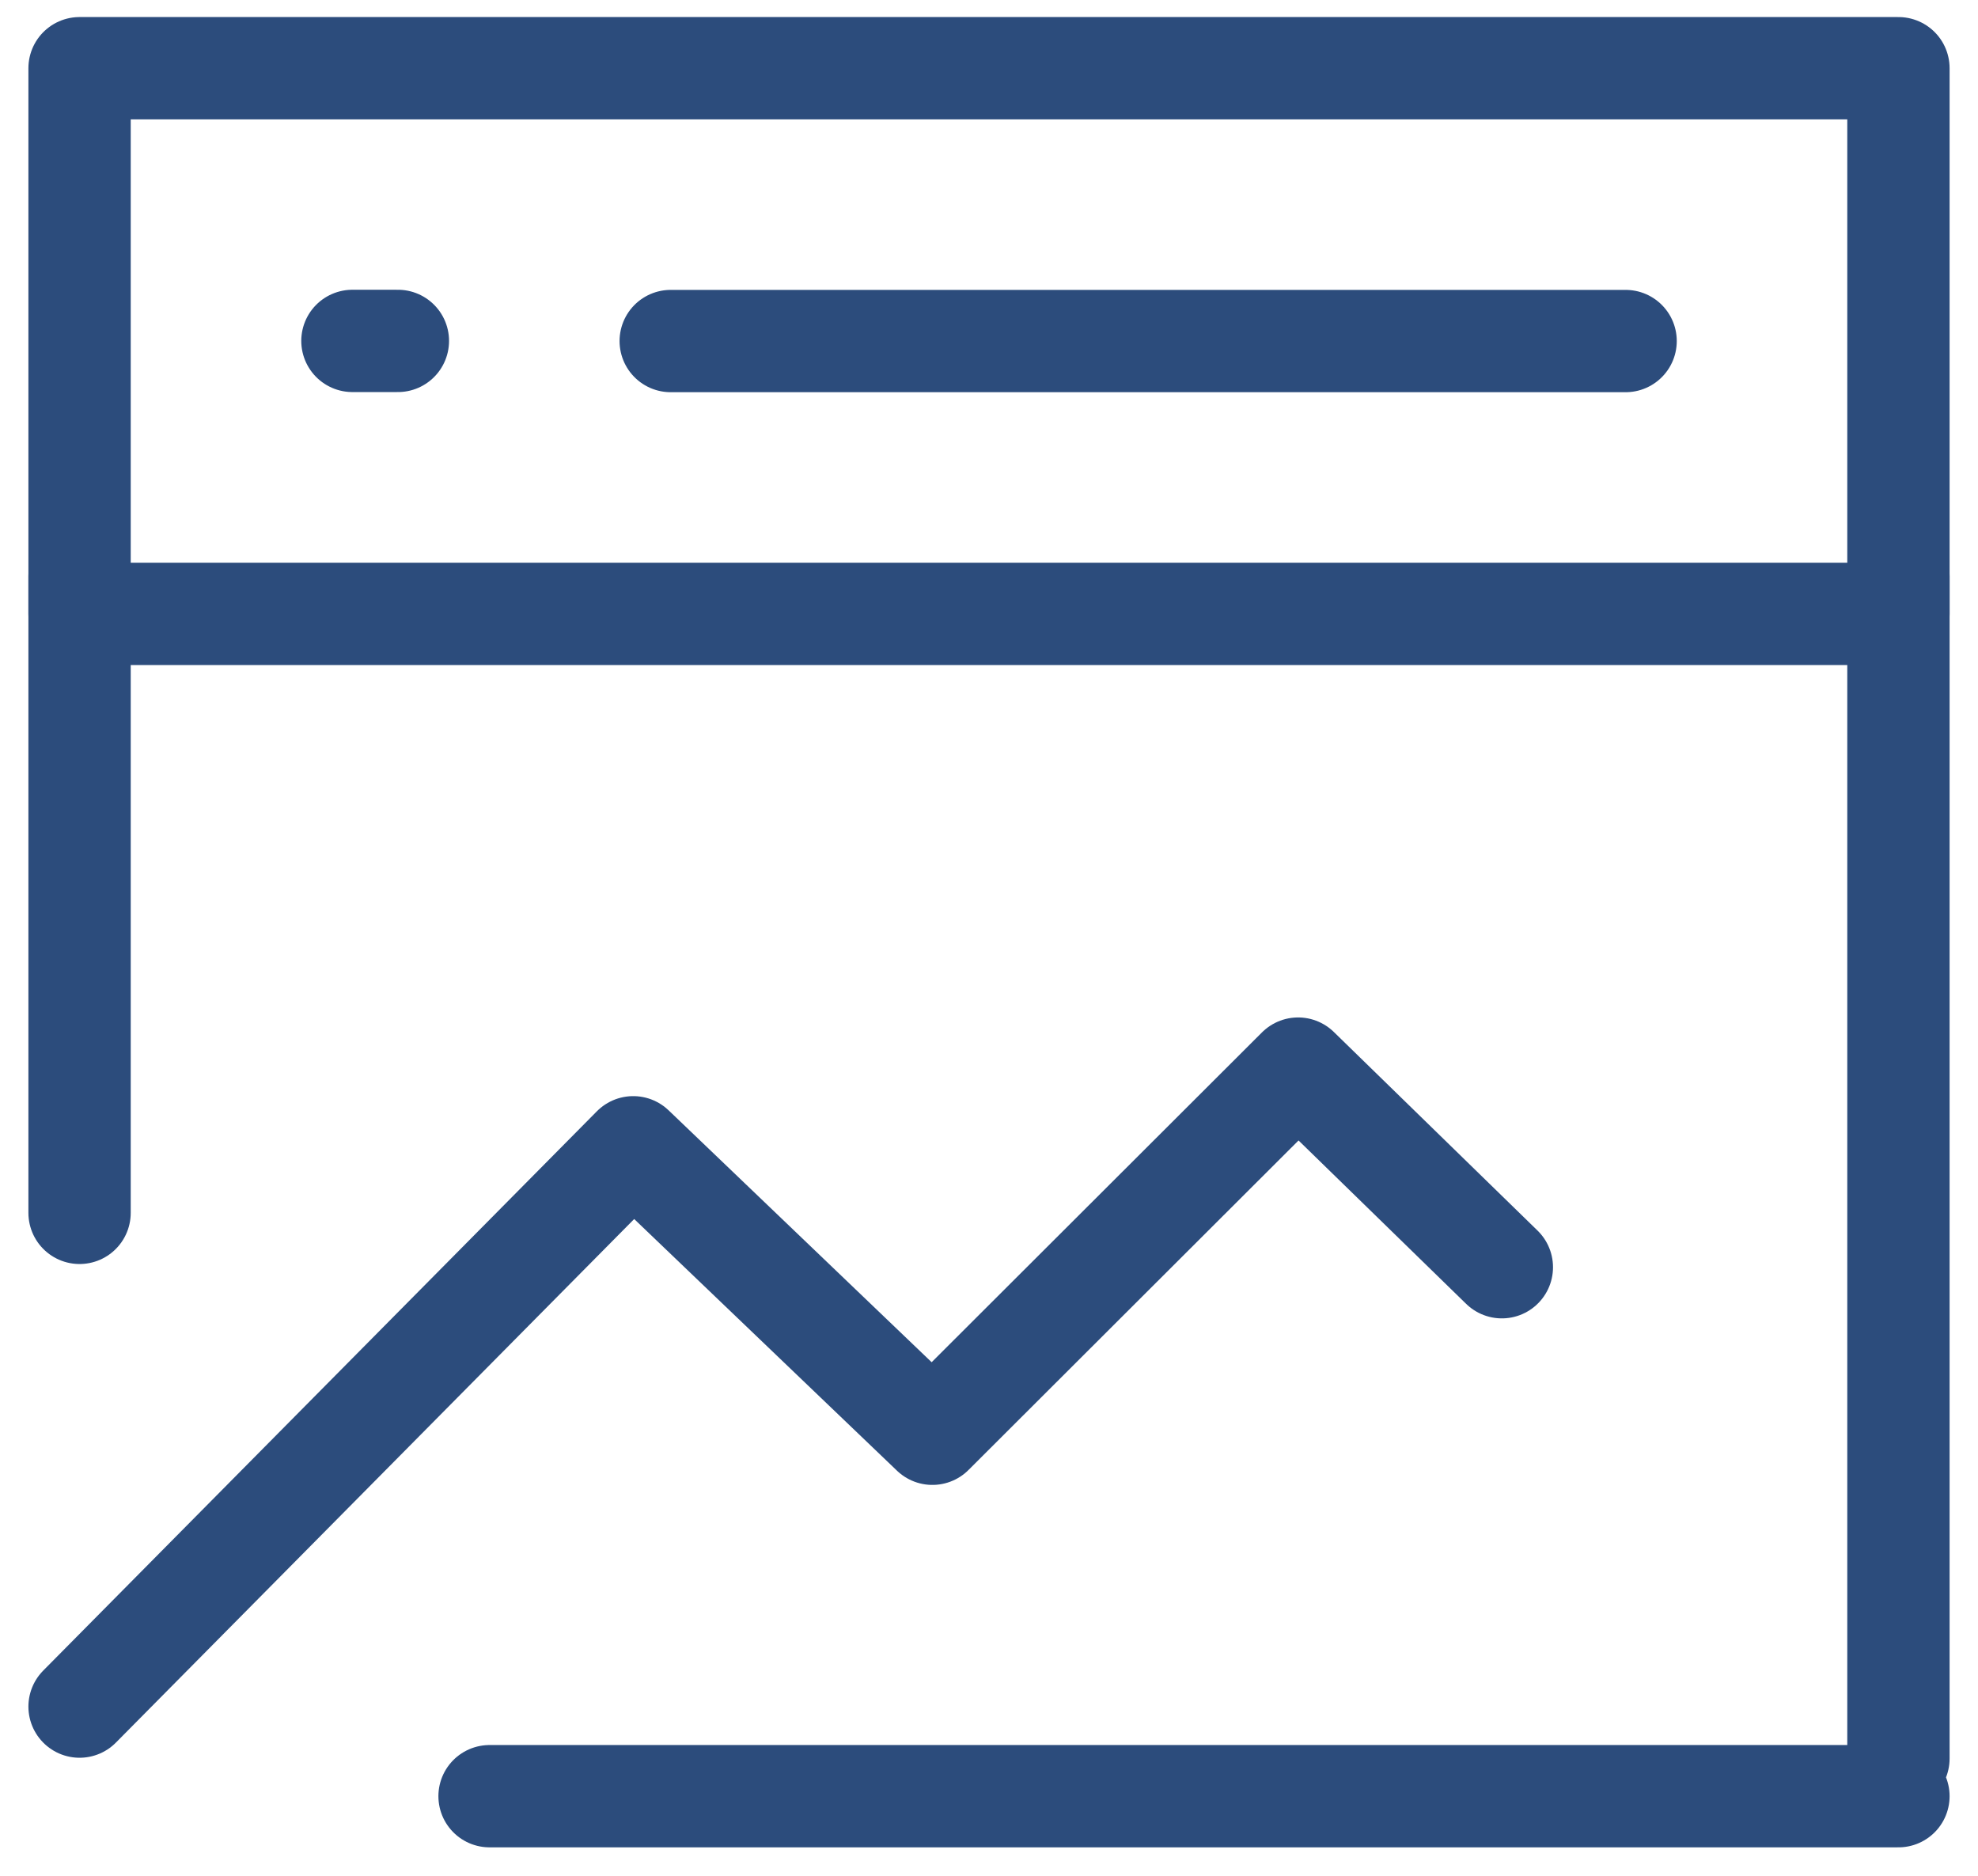
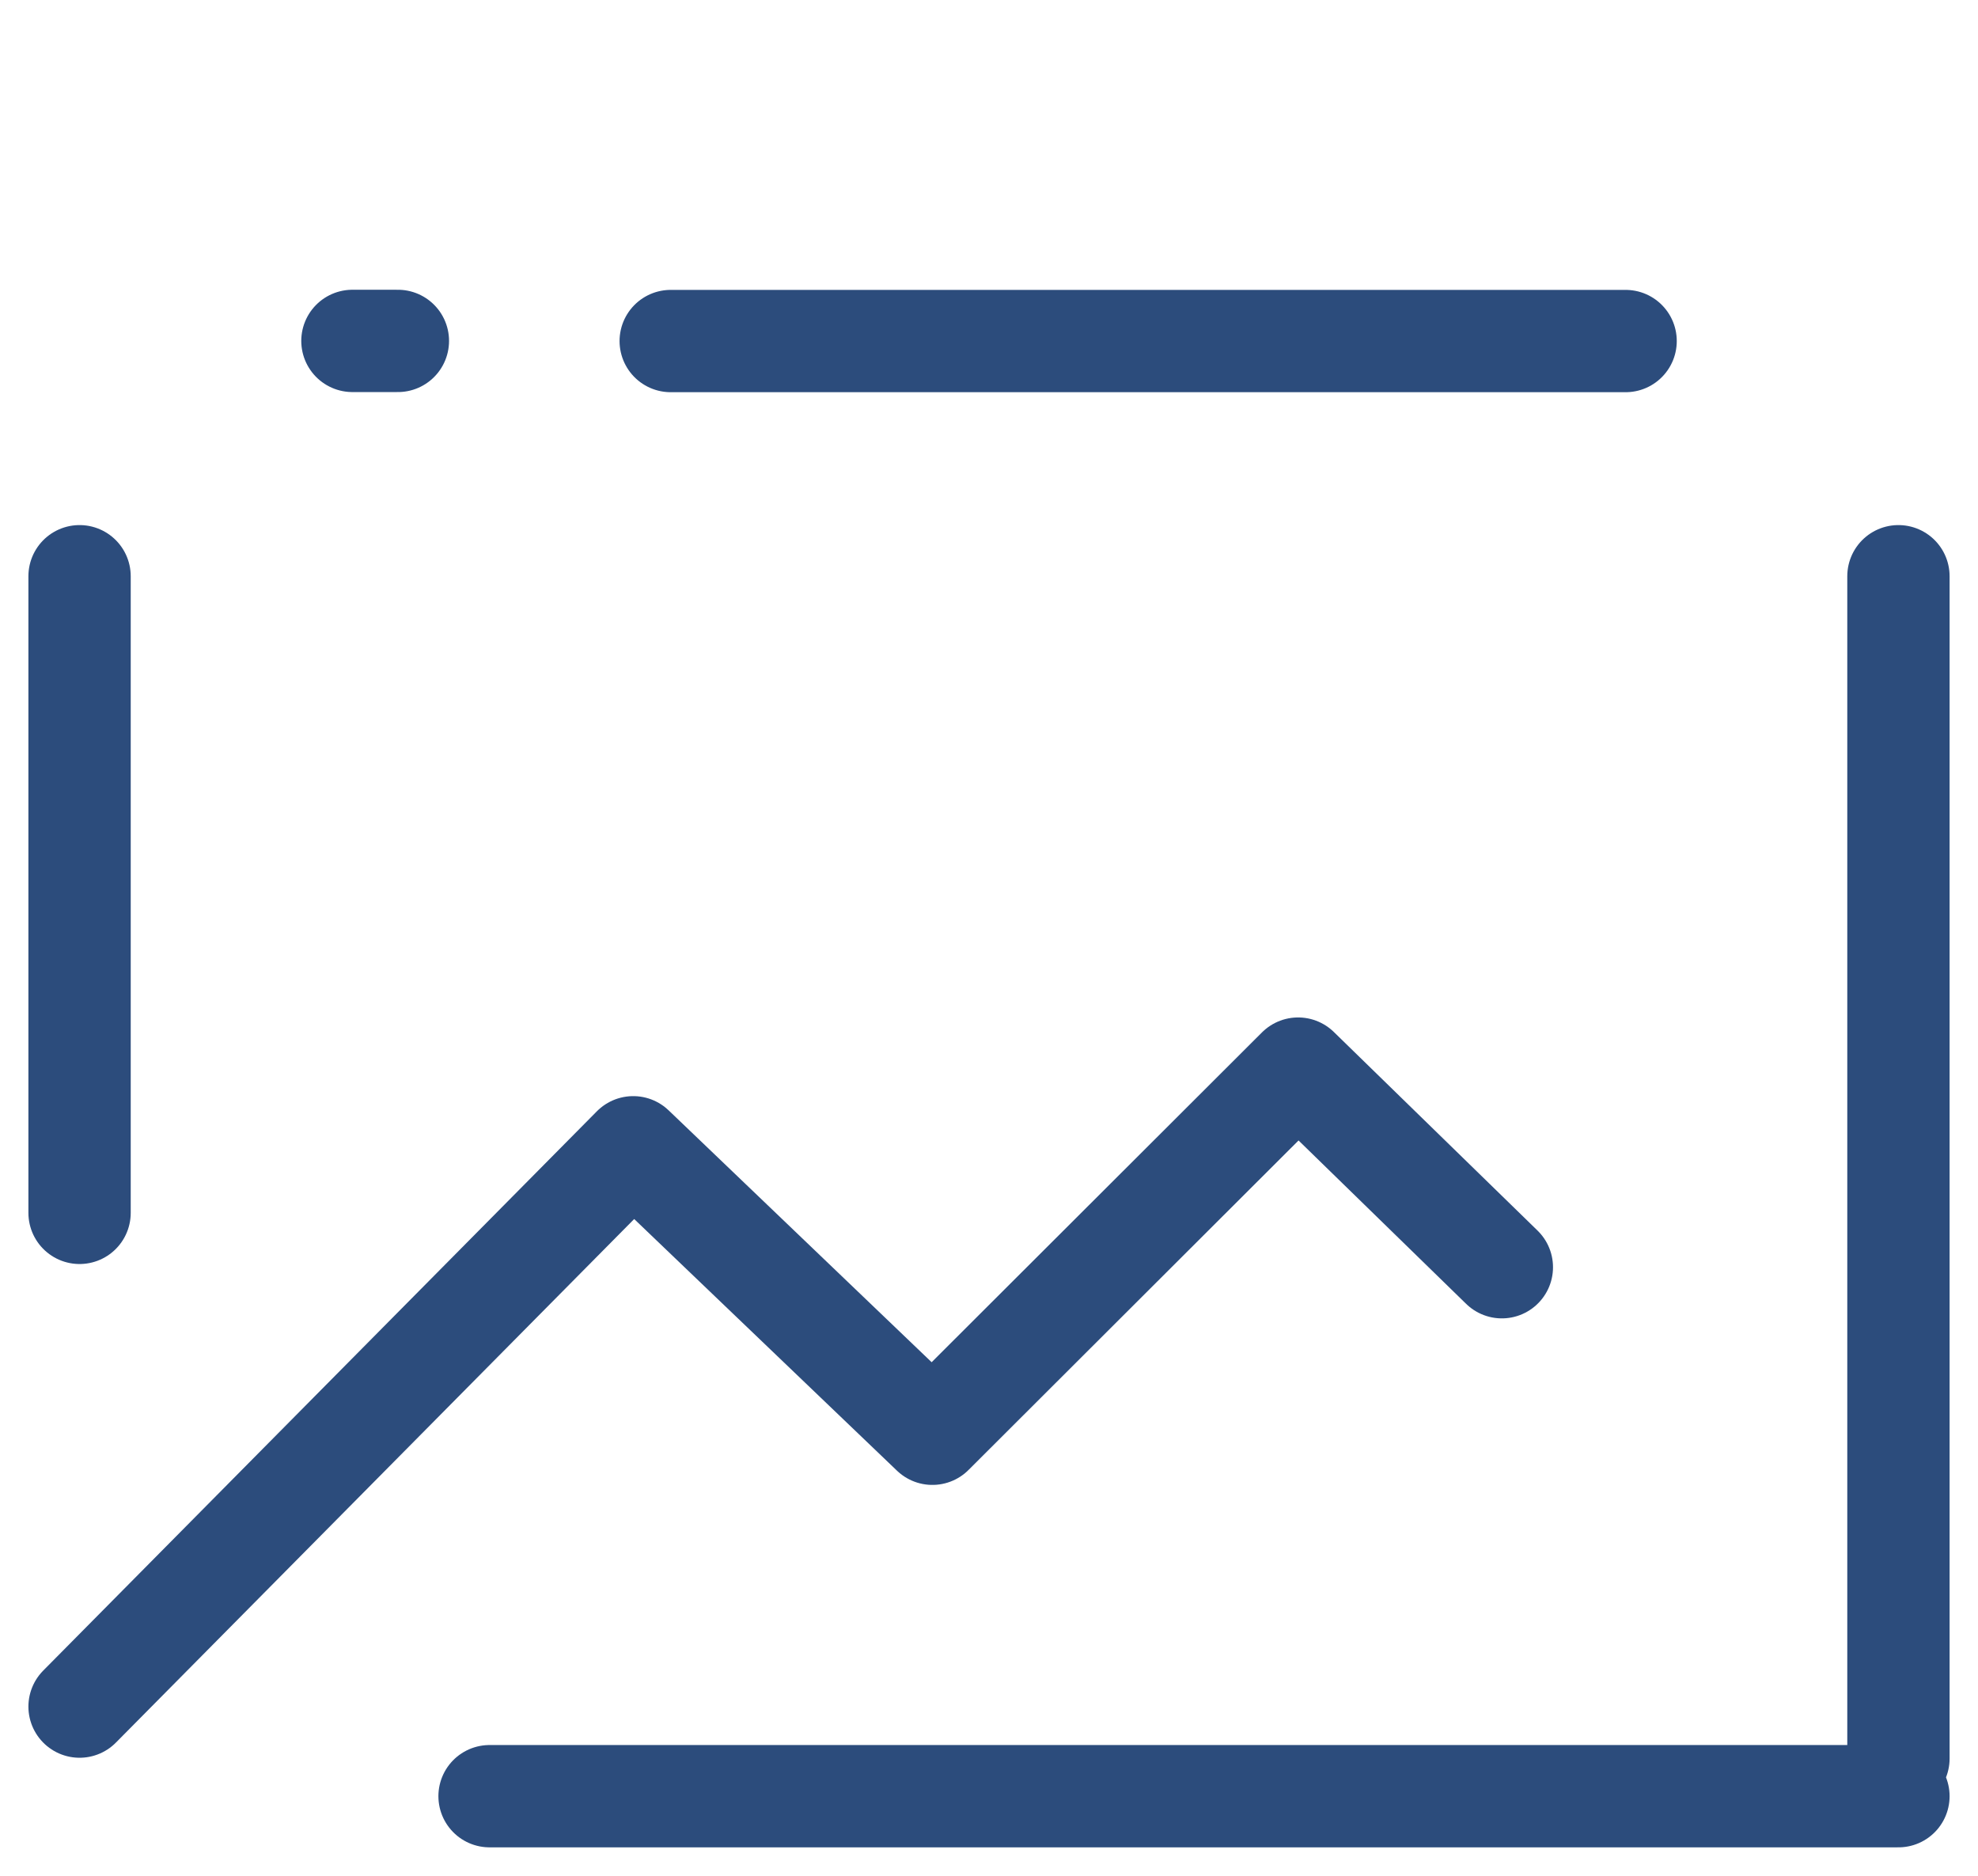
<svg xmlns="http://www.w3.org/2000/svg" width="58" height="55" viewBox="0 0 58 55" fill="none">
-   <path d="M55.667 2H2.333V18H55.667V2Z" stroke="#2C4C7C" stroke-width="3" stroke-linejoin="round" />
  <path d="M2.333 50.04L18.568 33.64L27.34 42.04L38.064 31.333L44.038 37.157" stroke="#2C4C7C" stroke-width="3" stroke-linecap="round" stroke-linejoin="round" />
  <path d="M55.667 16.896V51.563M2.333 16.896V35.563M14.355 52.667H55.667M19.667 10H47.667M10.334 9.996H11.667" stroke="#2C4C7C" stroke-width="3" stroke-linecap="round" />
</svg>